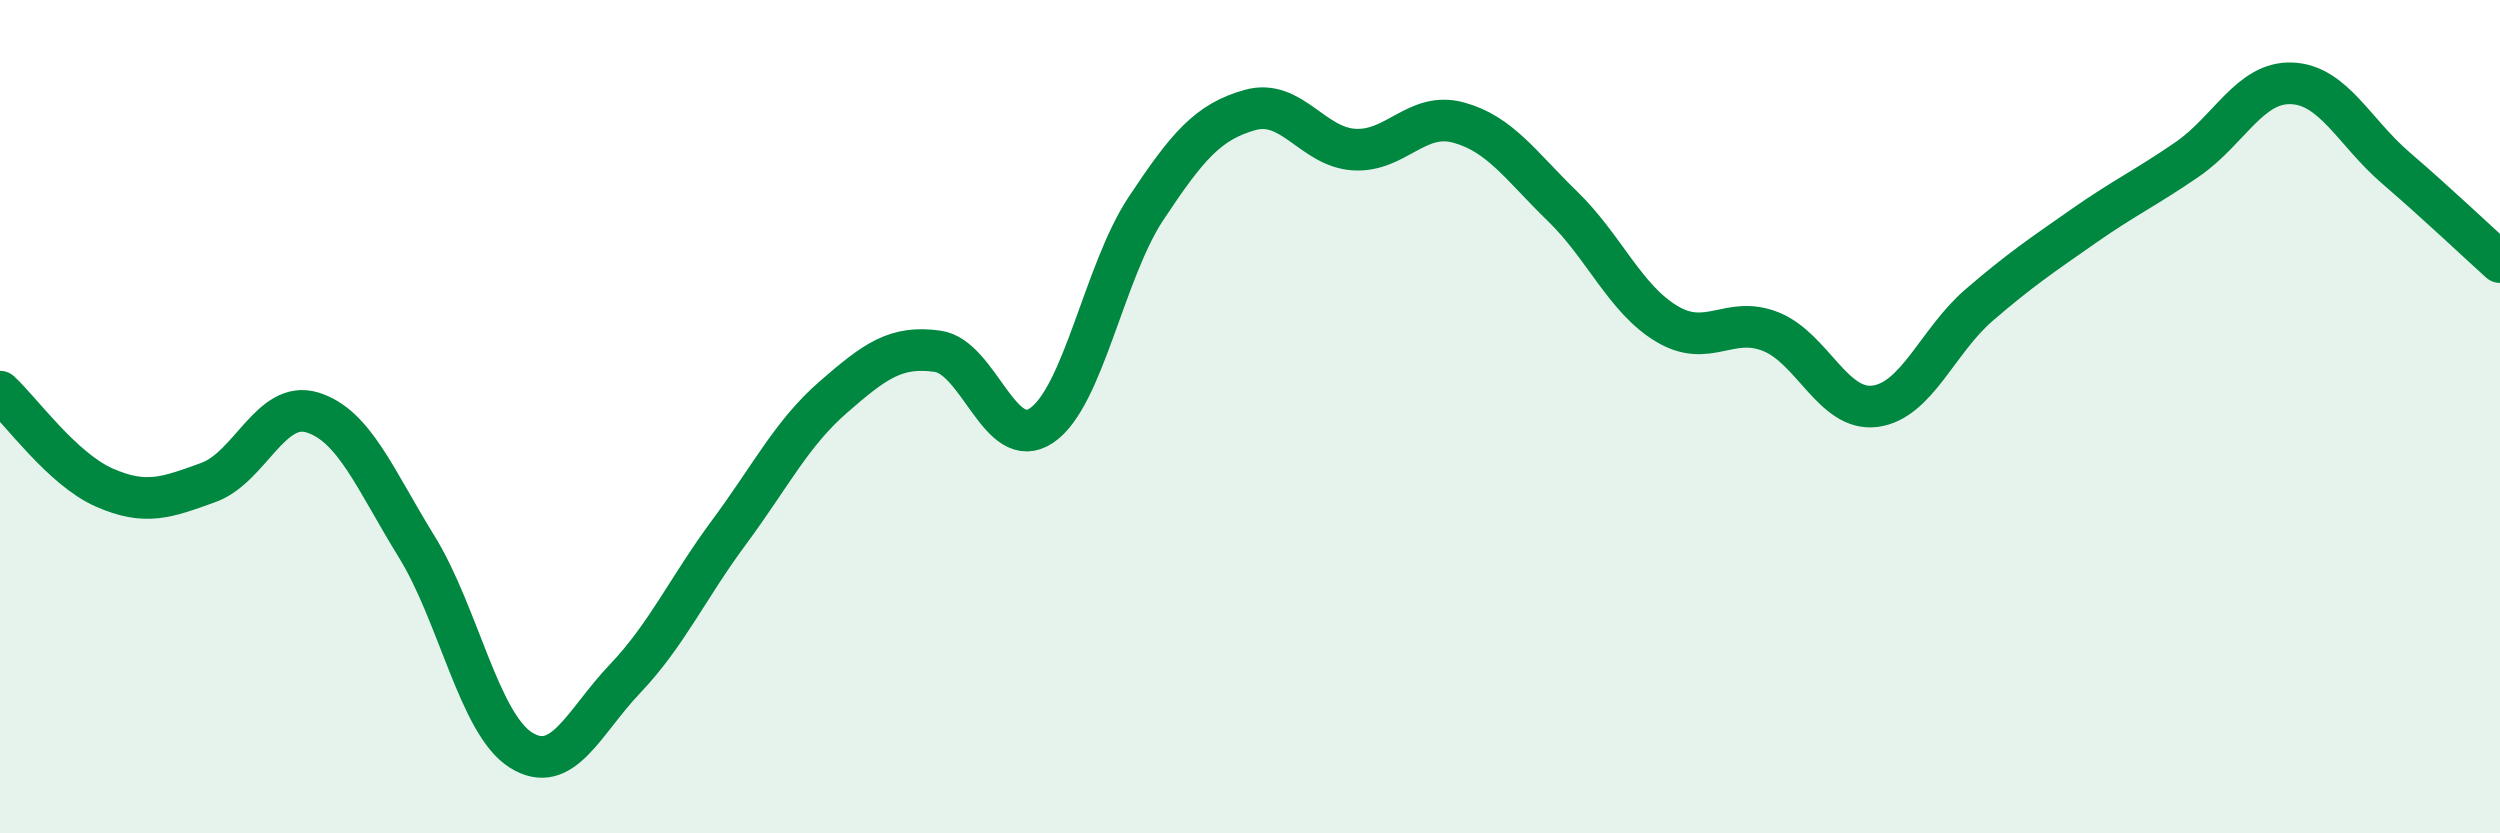
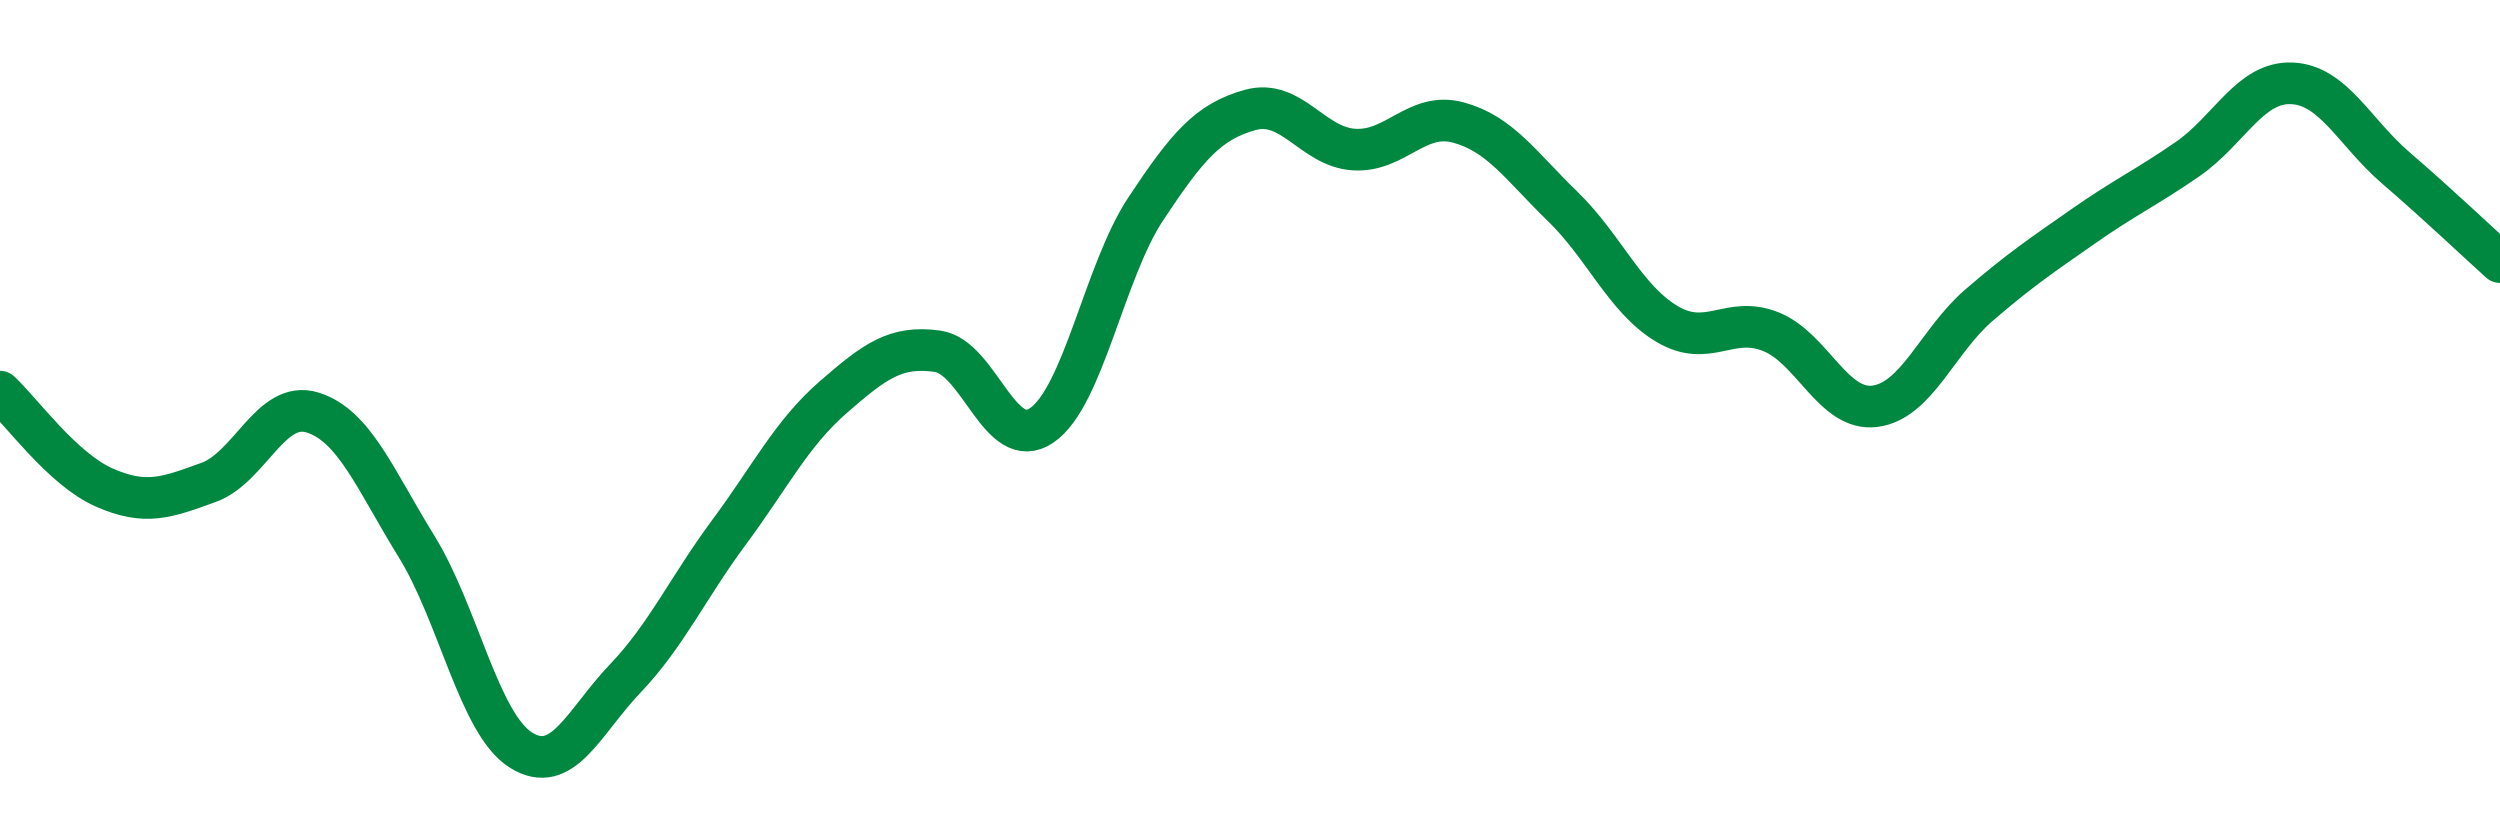
<svg xmlns="http://www.w3.org/2000/svg" width="60" height="20" viewBox="0 0 60 20">
-   <path d="M 0,9.4 C 0.5,9.86 1.5,11.26 2.5,11.7 C 3.5,12.14 4,11.94 5,11.58 C 6,11.22 6.5,9.59 7.5,9.9 C 8.5,10.21 9,11.5 10,13.12 C 11,14.74 11.5,17.37 12.5,18 C 13.5,18.63 14,17.34 15,16.29 C 16,15.24 16.5,14.12 17.5,12.77 C 18.5,11.42 19,10.4 20,9.53 C 21,8.66 21.5,8.29 22.5,8.43 C 23.5,8.57 24,10.89 25,10.21 C 26,9.53 26.5,6.52 27.5,5.01 C 28.5,3.5 29,2.92 30,2.64 C 31,2.36 31.5,3.53 32.5,3.59 C 33.5,3.65 34,2.67 35,2.94 C 36,3.21 36.5,3.98 37.5,4.95 C 38.5,5.92 39,7.17 40,7.77 C 41,8.37 41.5,7.56 42.5,7.96 C 43.5,8.36 44,9.88 45,9.75 C 46,9.62 46.5,8.18 47.5,7.32 C 48.5,6.46 49,6.13 50,5.43 C 51,4.73 51.5,4.51 52.5,3.82 C 53.5,3.13 54,1.96 55,2 C 56,2.04 56.5,3.17 57.5,4.03 C 58.5,4.89 59.5,5.84 60,6.29L60 20L0 20Z" fill="#008740" opacity="0.1" stroke-linecap="round" stroke-linejoin="round" />
  <path d="M 0,9.4 C 0.5,9.86 1.5,11.26 2.5,11.7 C 3.5,12.14 4,11.94 5,11.58 C 6,11.22 6.5,9.59 7.5,9.9 C 8.5,10.21 9,11.5 10,13.12 C 11,14.74 11.5,17.37 12.5,18 C 13.5,18.63 14,17.34 15,16.29 C 16,15.24 16.5,14.12 17.5,12.77 C 18.5,11.42 19,10.4 20,9.53 C 21,8.66 21.5,8.29 22.5,8.43 C 23.5,8.57 24,10.89 25,10.21 C 26,9.53 26.5,6.52 27.5,5.01 C 28.5,3.5 29,2.92 30,2.64 C 31,2.36 31.5,3.53 32.5,3.59 C 33.5,3.65 34,2.67 35,2.94 C 36,3.21 36.5,3.98 37.5,4.95 C 38.5,5.92 39,7.17 40,7.77 C 41,8.37 41.5,7.56 42.5,7.96 C 43.5,8.36 44,9.88 45,9.75 C 46,9.62 46.5,8.18 47.5,7.32 C 48.5,6.46 49,6.13 50,5.43 C 51,4.73 51.5,4.51 52.5,3.82 C 53.5,3.13 54,1.96 55,2 C 56,2.04 56.5,3.17 57.5,4.03 C 58.5,4.89 59.5,5.84 60,6.29" stroke="#008740" stroke-width="1" fill="none" stroke-linecap="round" stroke-linejoin="round" />
</svg>